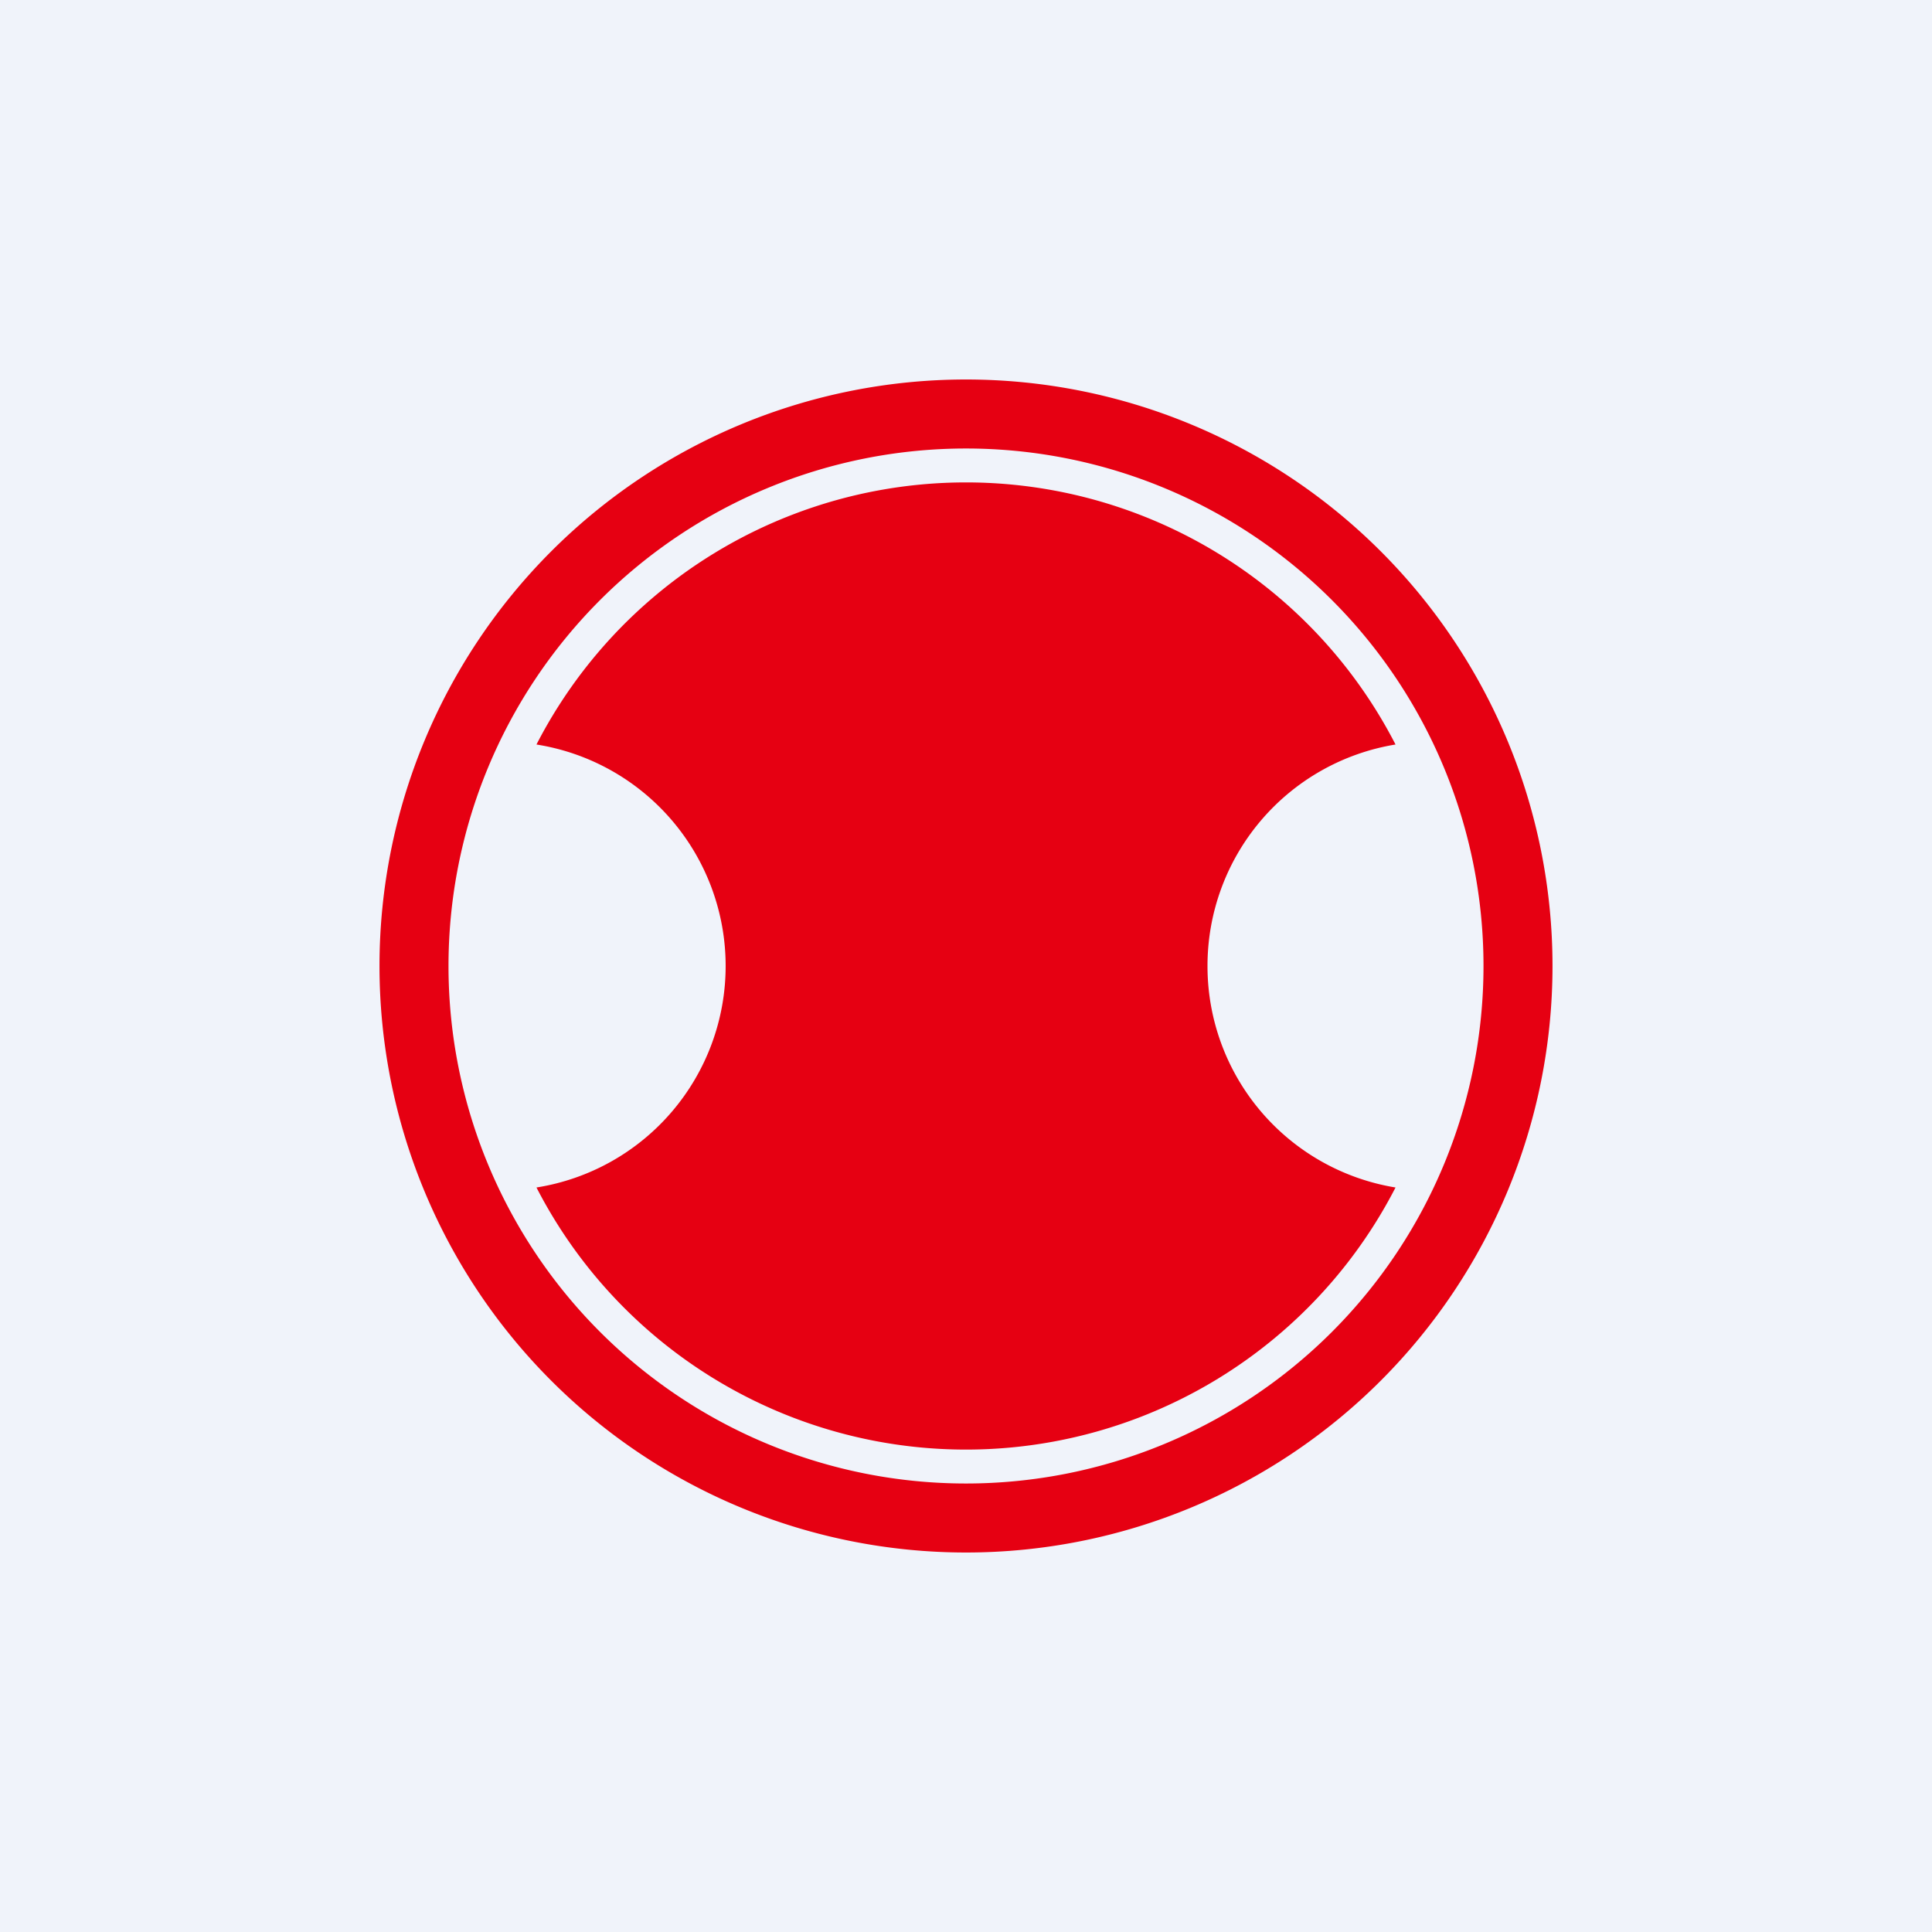
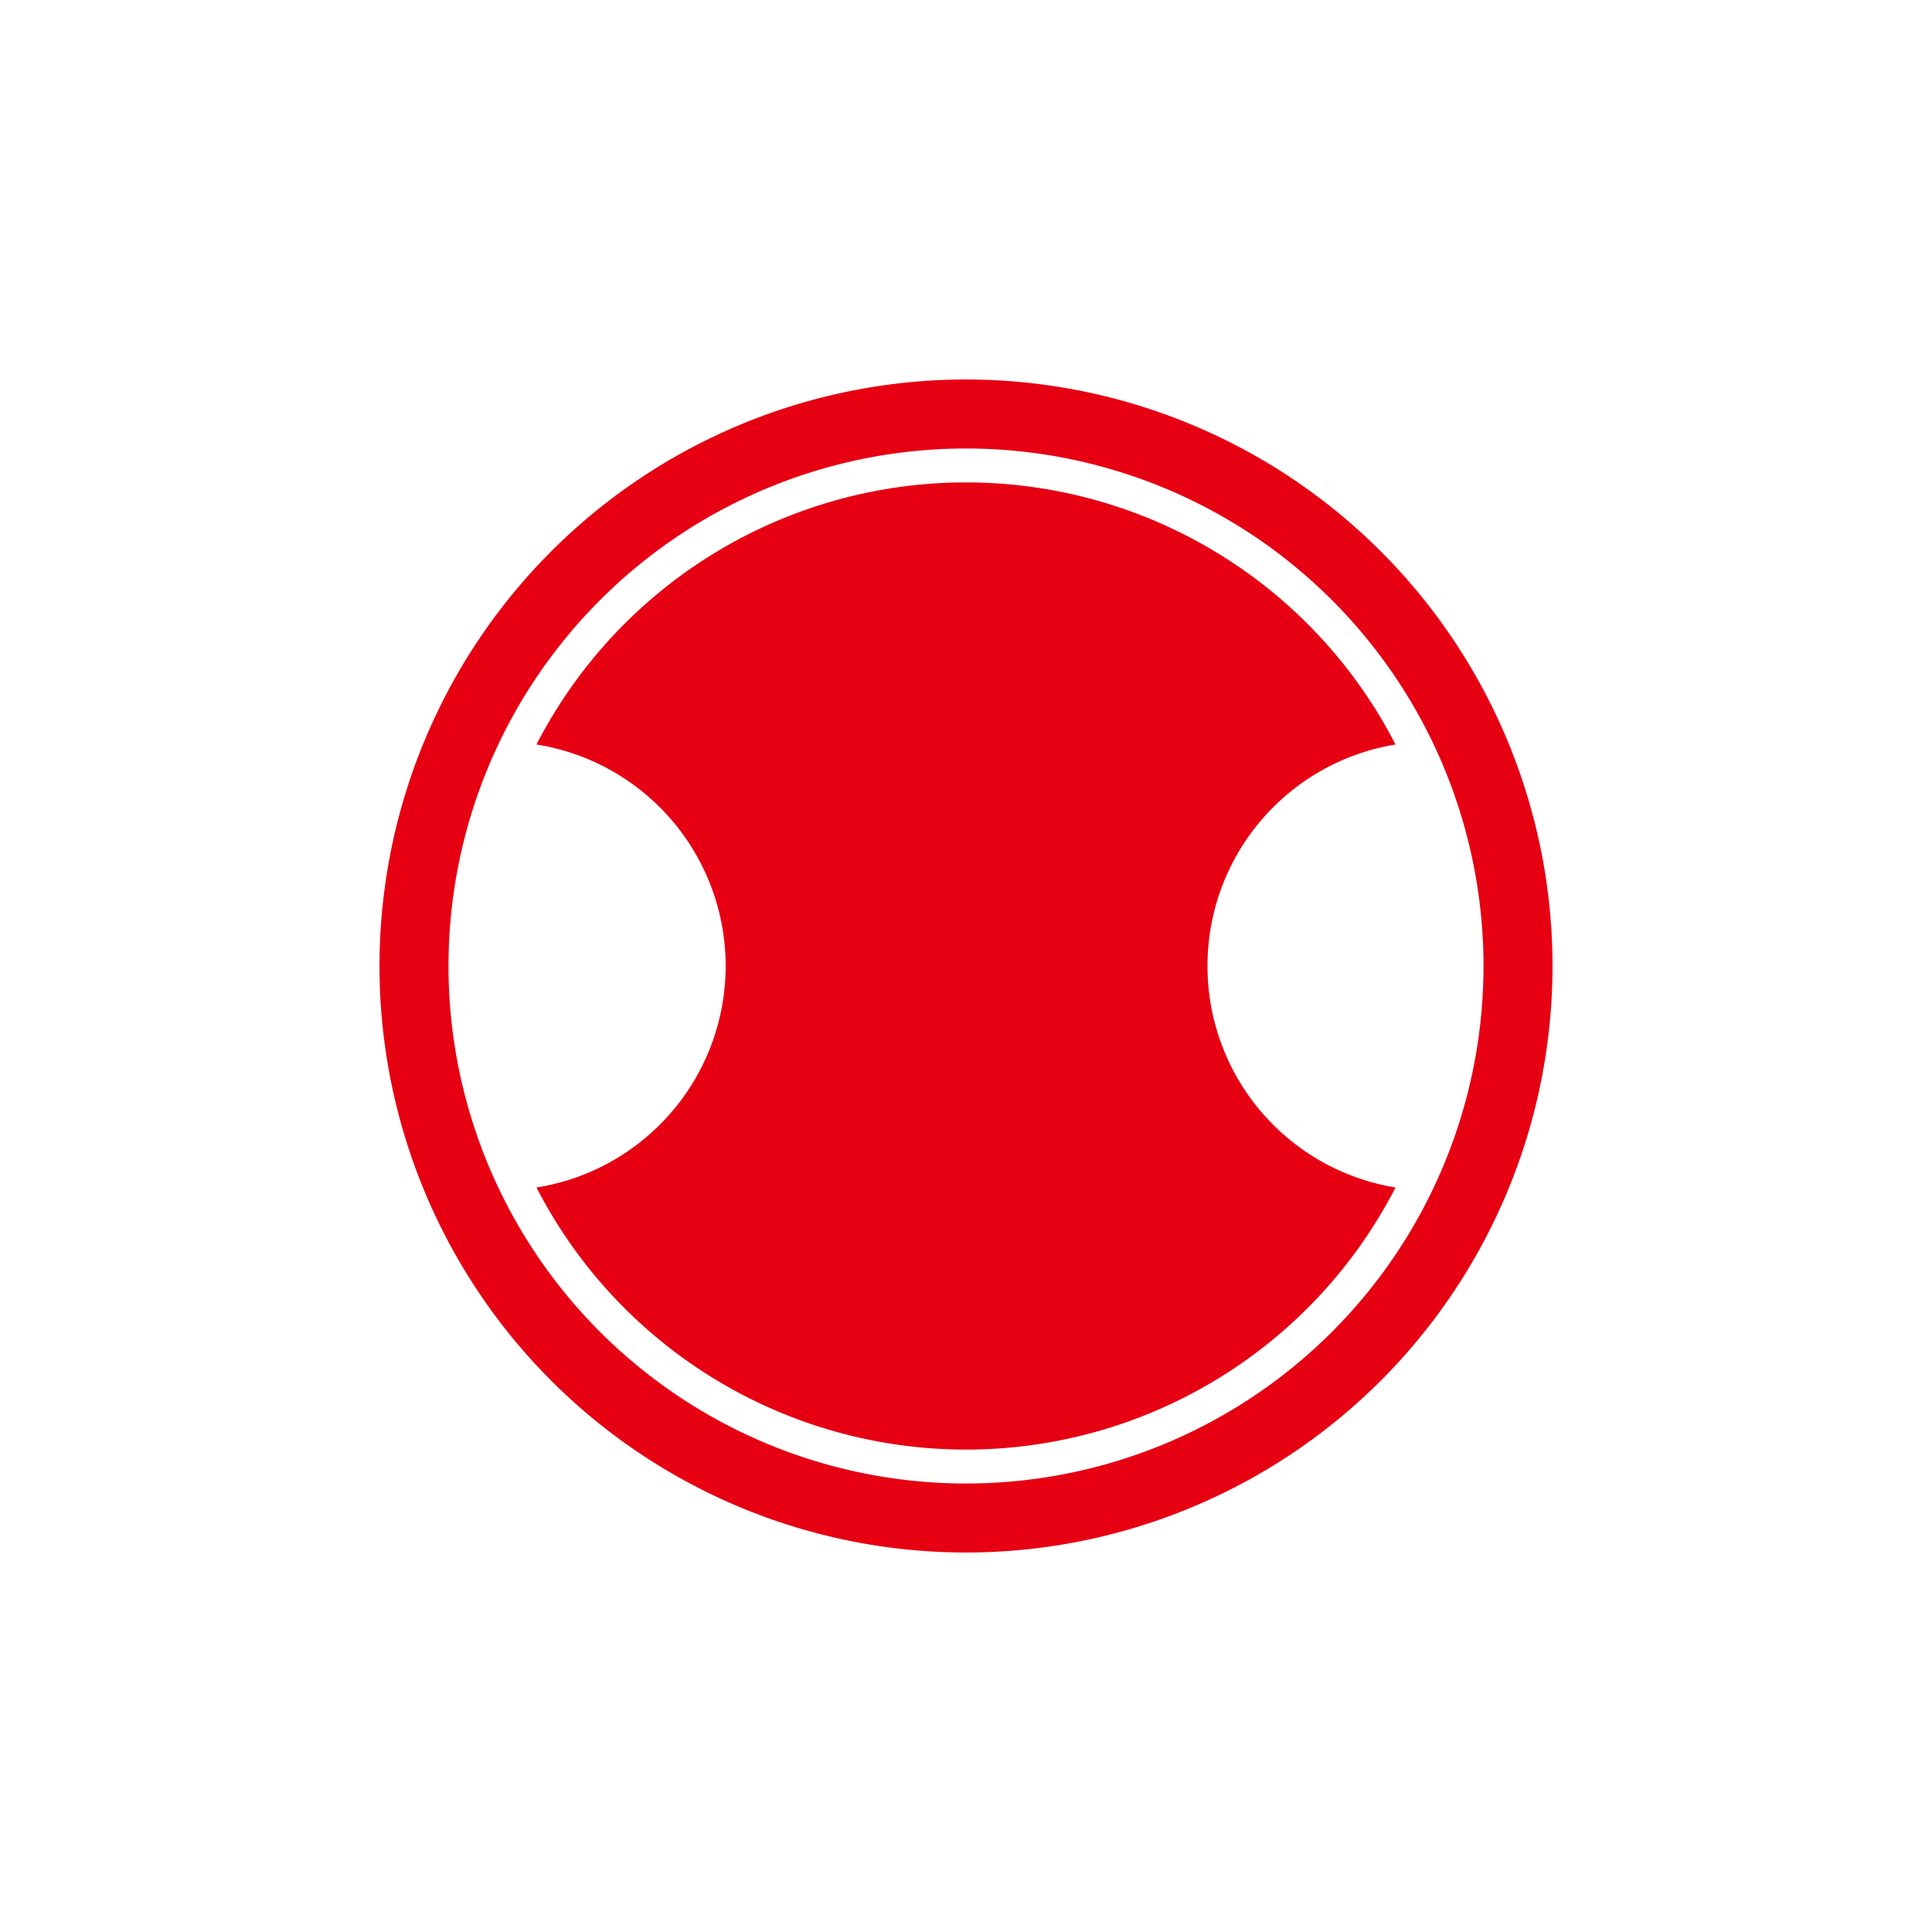
<svg xmlns="http://www.w3.org/2000/svg" width="56" height="56" viewBox="0 0 56 56">
-   <path fill="#F0F3FA" d="M0 0h56v56H0z" />
  <path fill-rule="evenodd" d="M45 28a17 17 0 1 1-34 0 17 17 0 0 1 34 0Zm-2 0a15 15 0 1 1-30 0 15 15 0 0 1 30 0Zm-8 0a6.5 6.5 0 0 1 5.45-6.42 14 14 0 0 0-24.9 0 6.5 6.5 0 0 1 0 12.84 14 14 0 0 0 24.9 0A6.5 6.5 0 0 1 35 28Z" fill="#E60012" />
</svg>